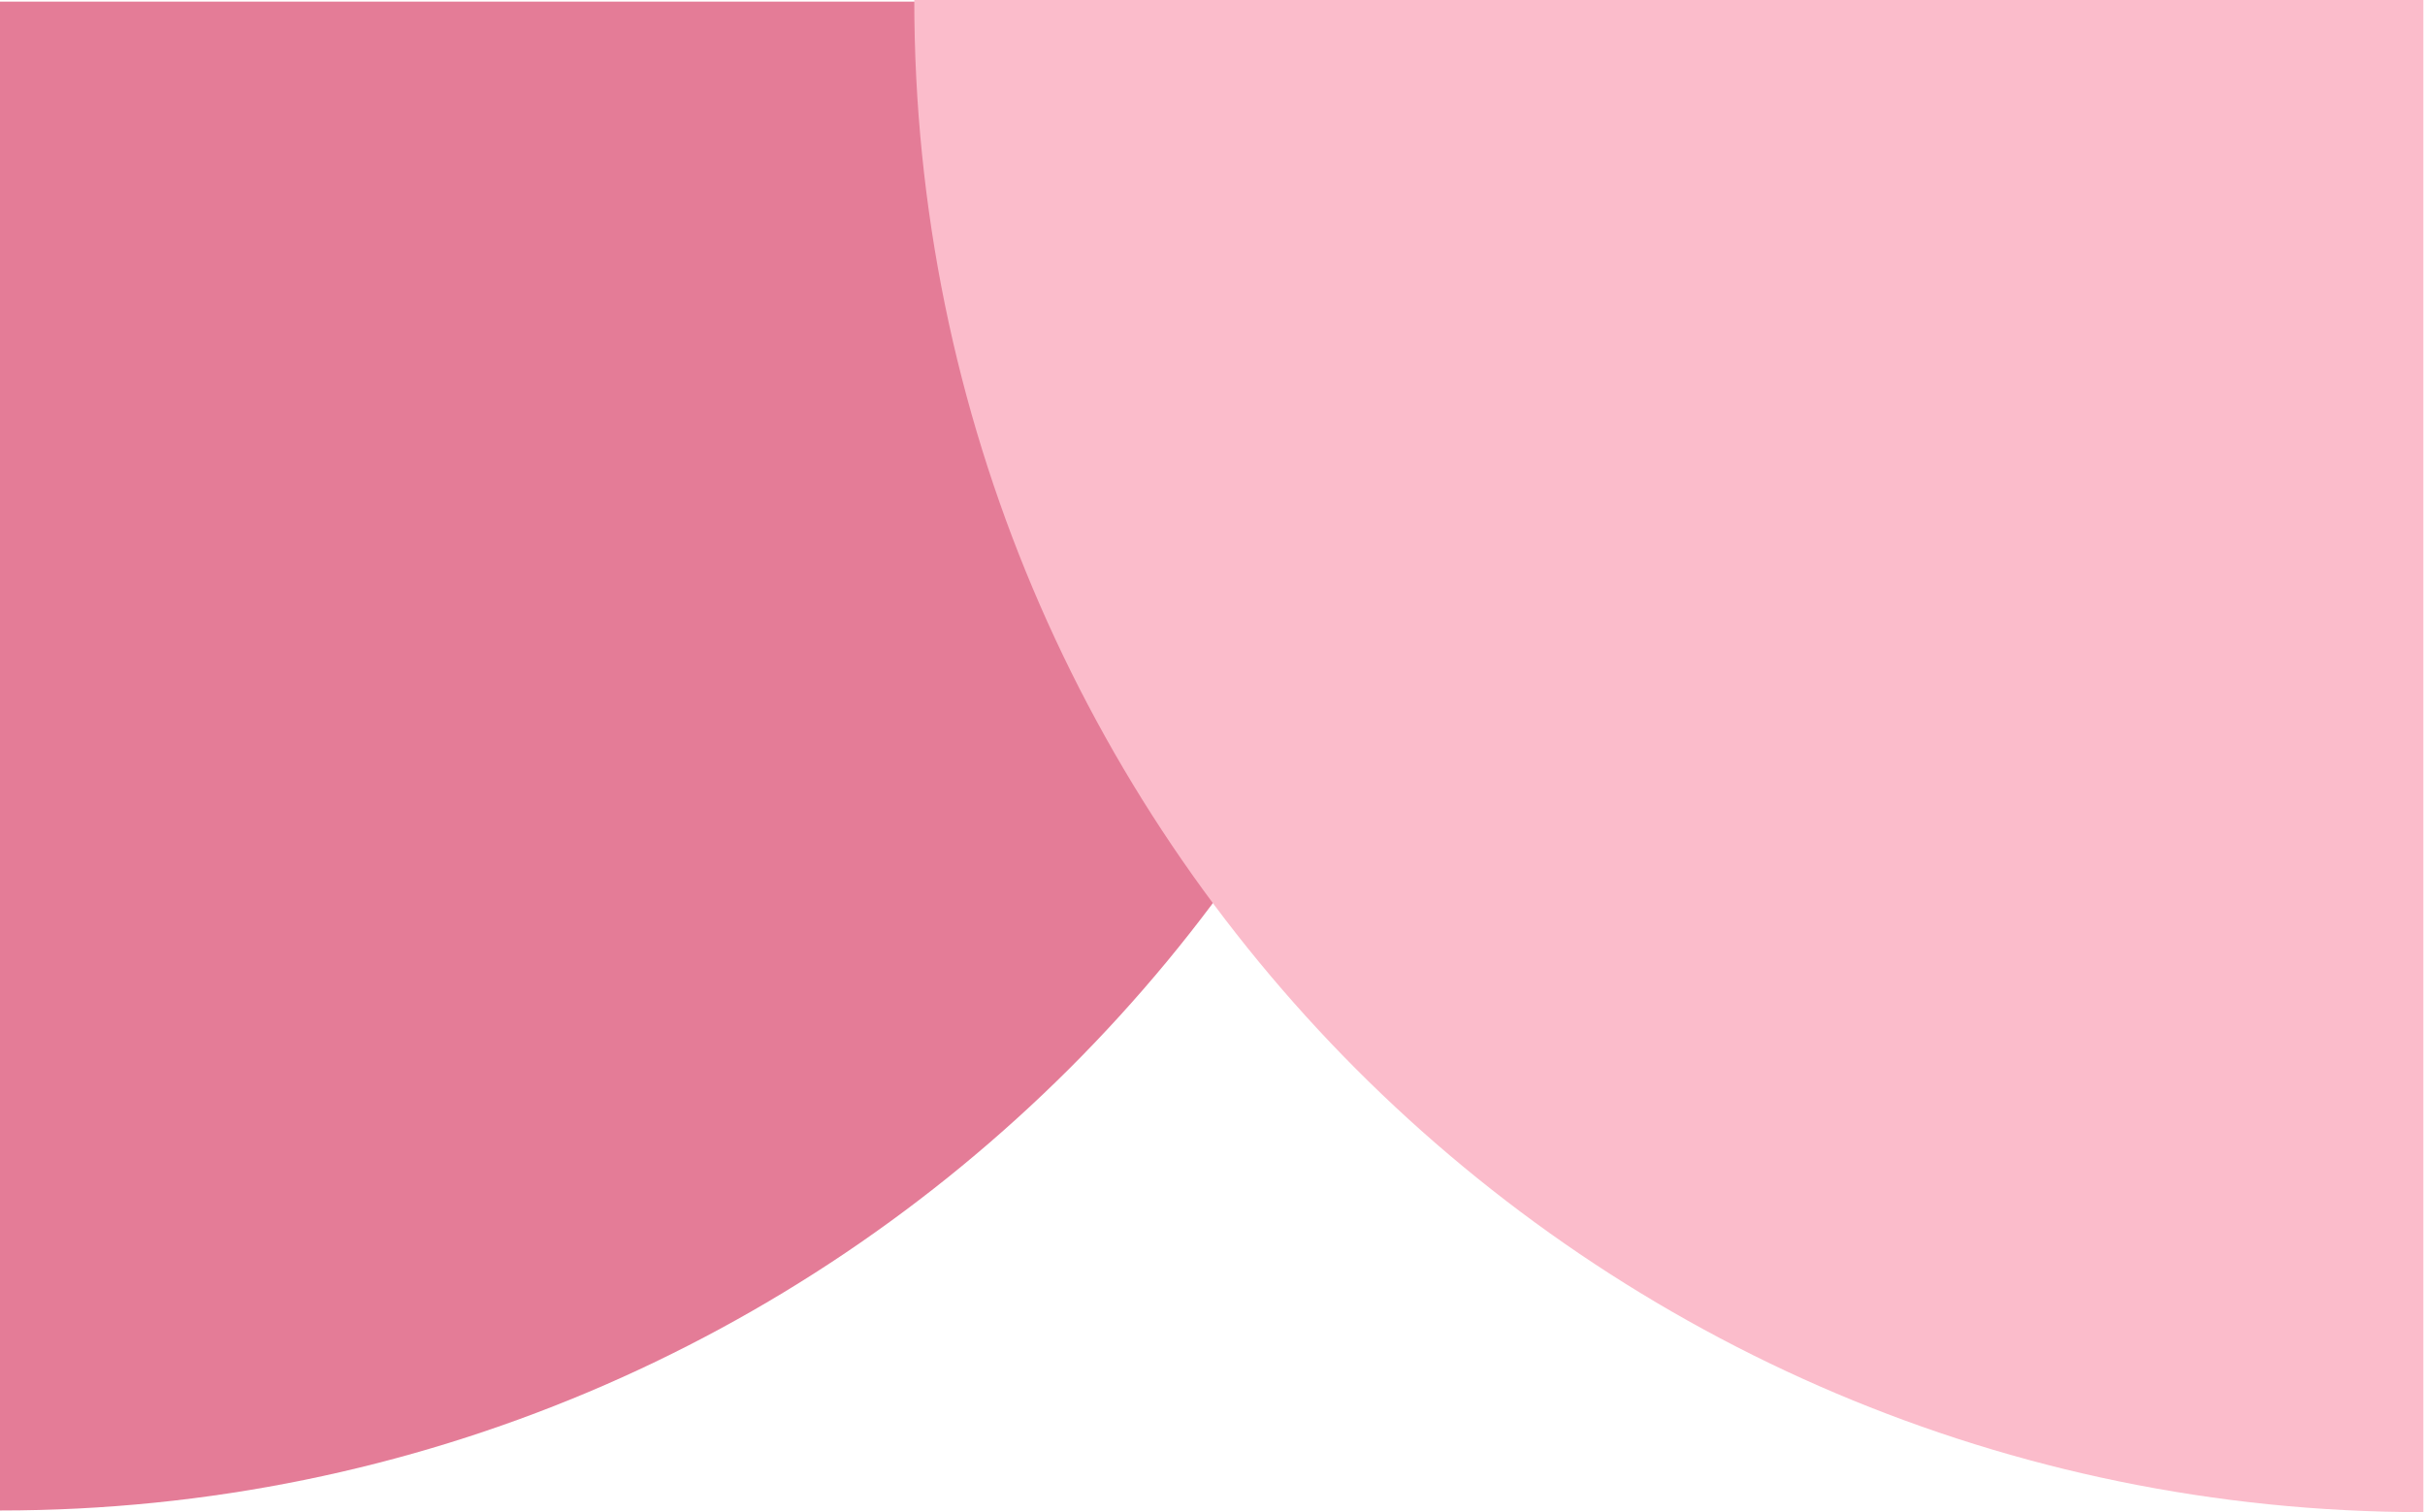
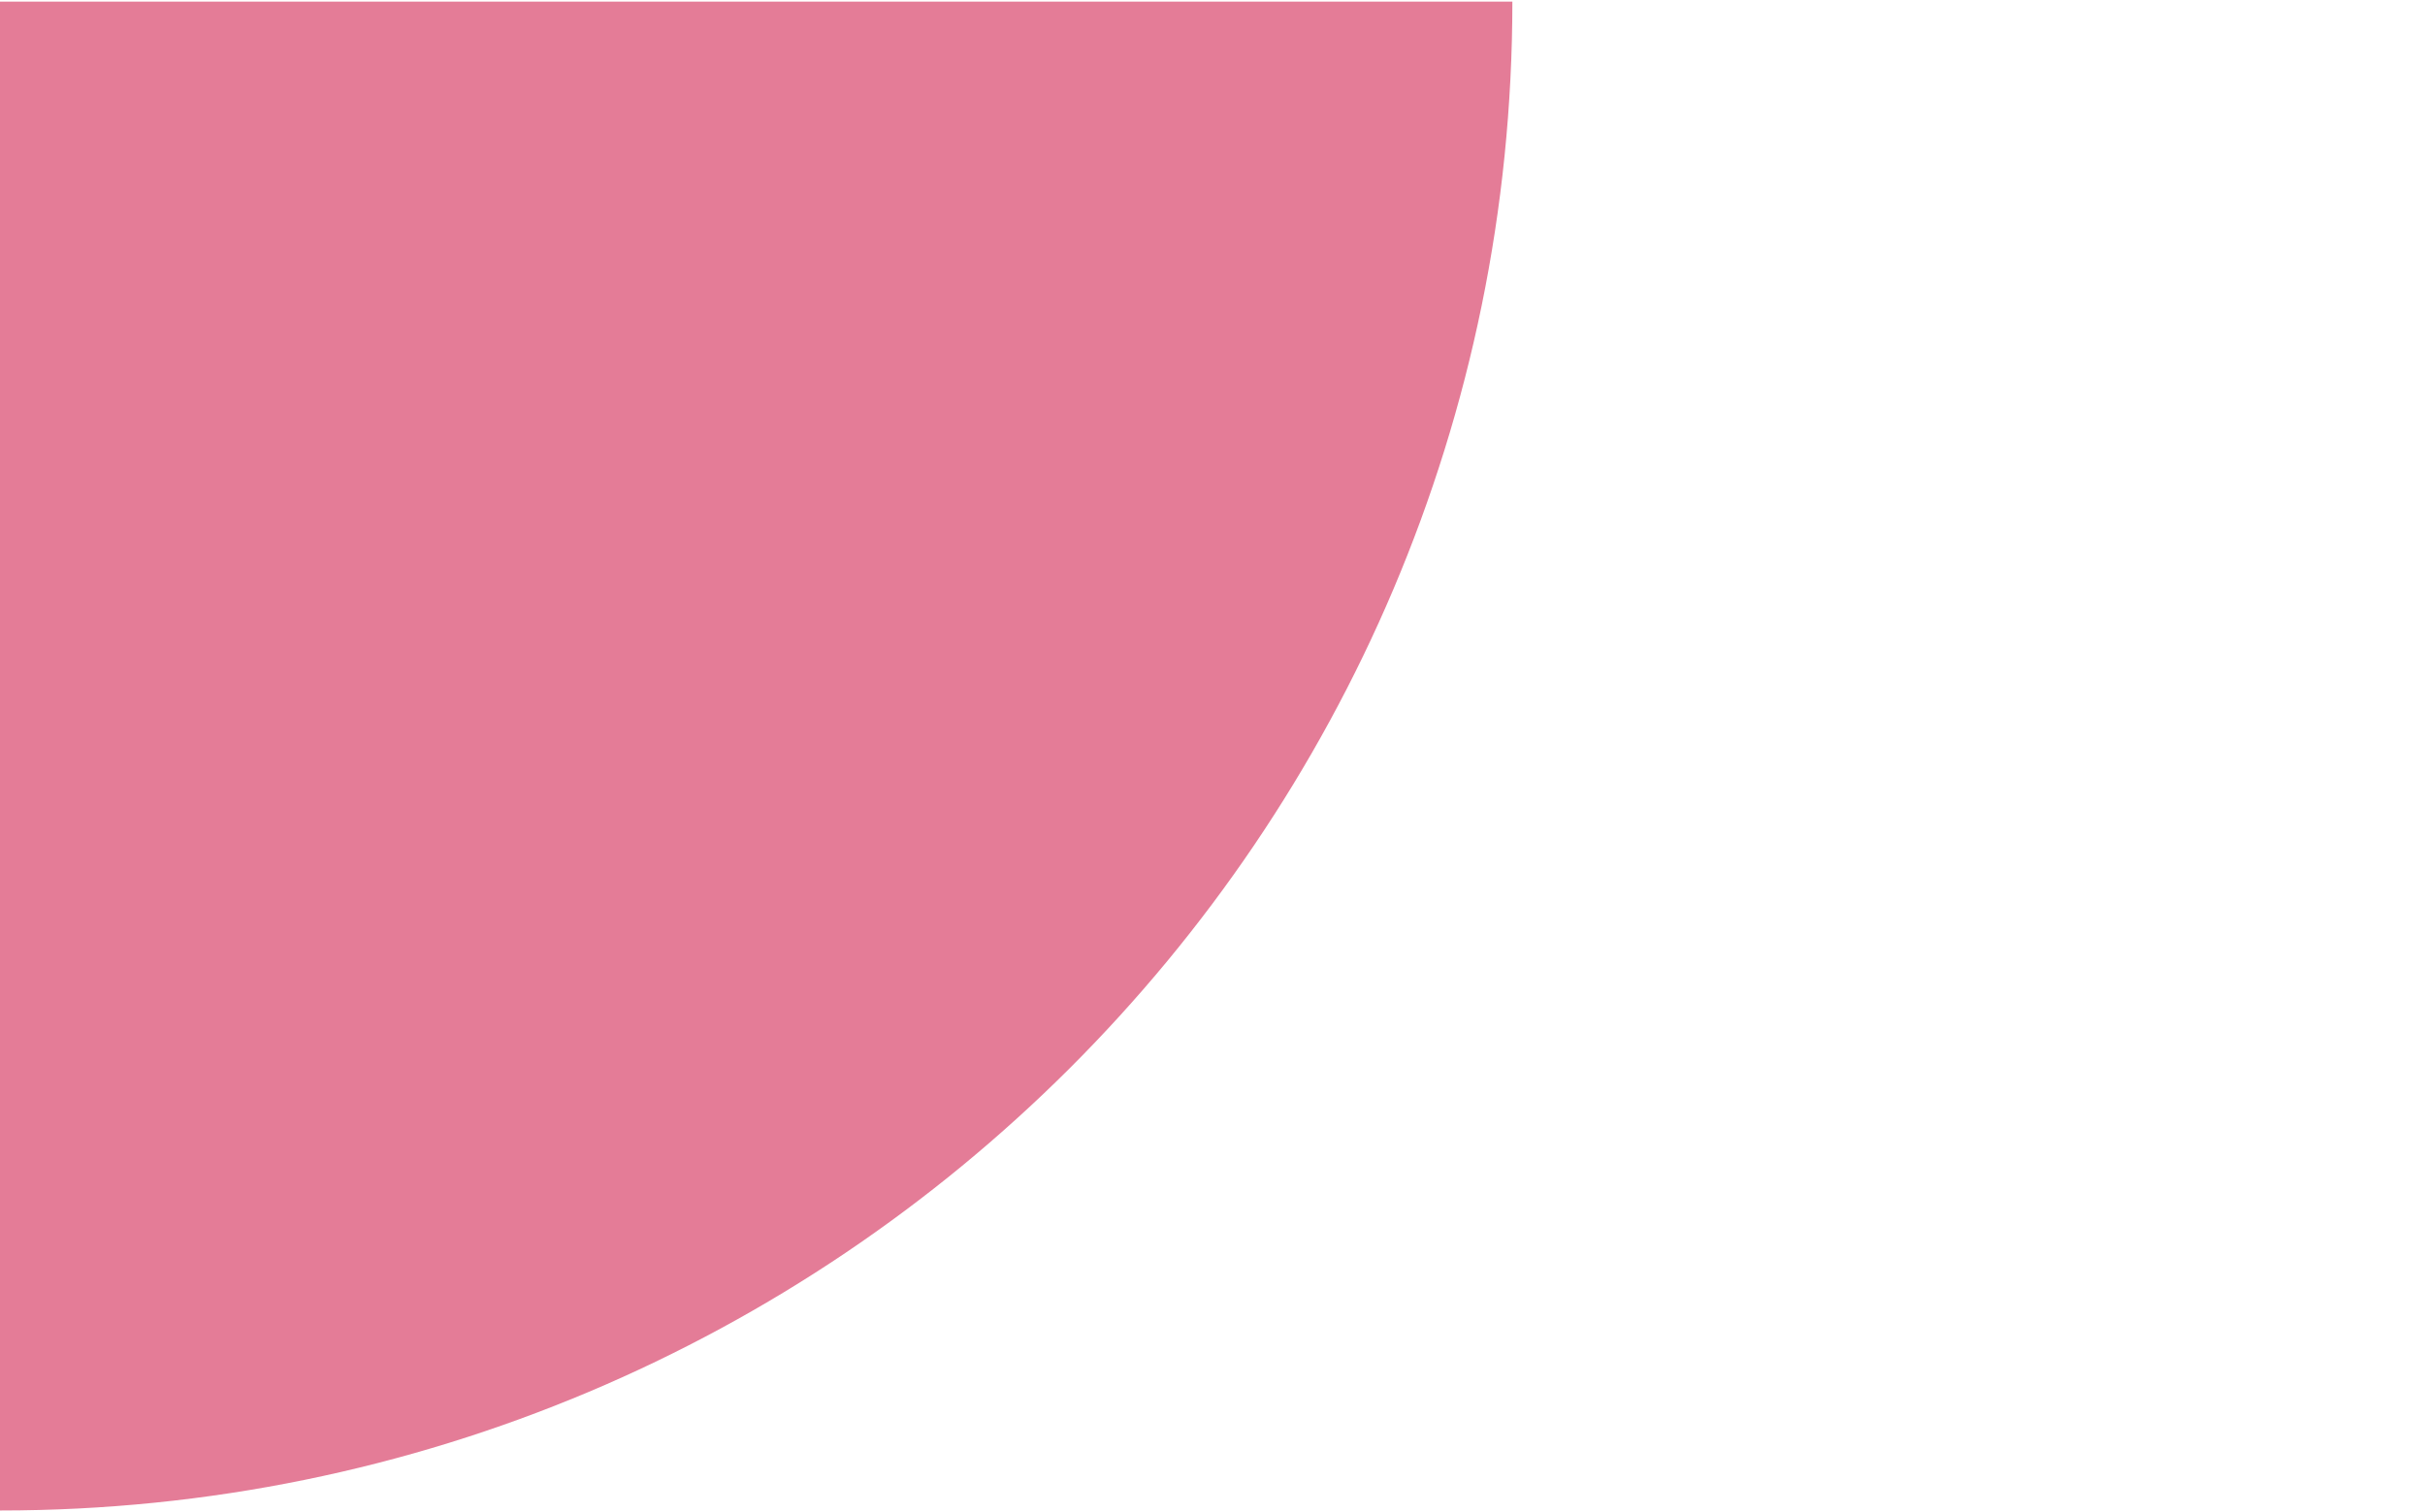
<svg xmlns="http://www.w3.org/2000/svg" width="93px" height="58px" viewBox="0 0 93 58" version="1.1">
  <title>2D60D61C-221A-4B66-ADB3-EB046F896F43</title>
  <g id="Draft-3" stroke="none" stroke-width="1" fill="none" fill-rule="evenodd">
    <g id="Property-Manager" transform="translate(-403, -1207)">
      <g id="Group-3" transform="translate(403, 1207)">
        <path d="M57.937,58 L0.063,58 L0.063,-2.72848411e-12 C32.027,-2.72848411e-12 57.937,25.968 57.937,58" id="Fill-16-Copy-2" fill="#E47C97" transform="translate(29, 29) rotate(-270) translate(-29, -29) " />
-         <path d="M92.937,58 L35.063,58 L35.063,0 C67.027,0 92.937,25.968 92.937,58" id="Fill-16-Copy-3" fill="#FBBCCB" transform="translate(64, 29) rotate(-180) translate(-64, -29) " />
      </g>
    </g>
  </g>
</svg>